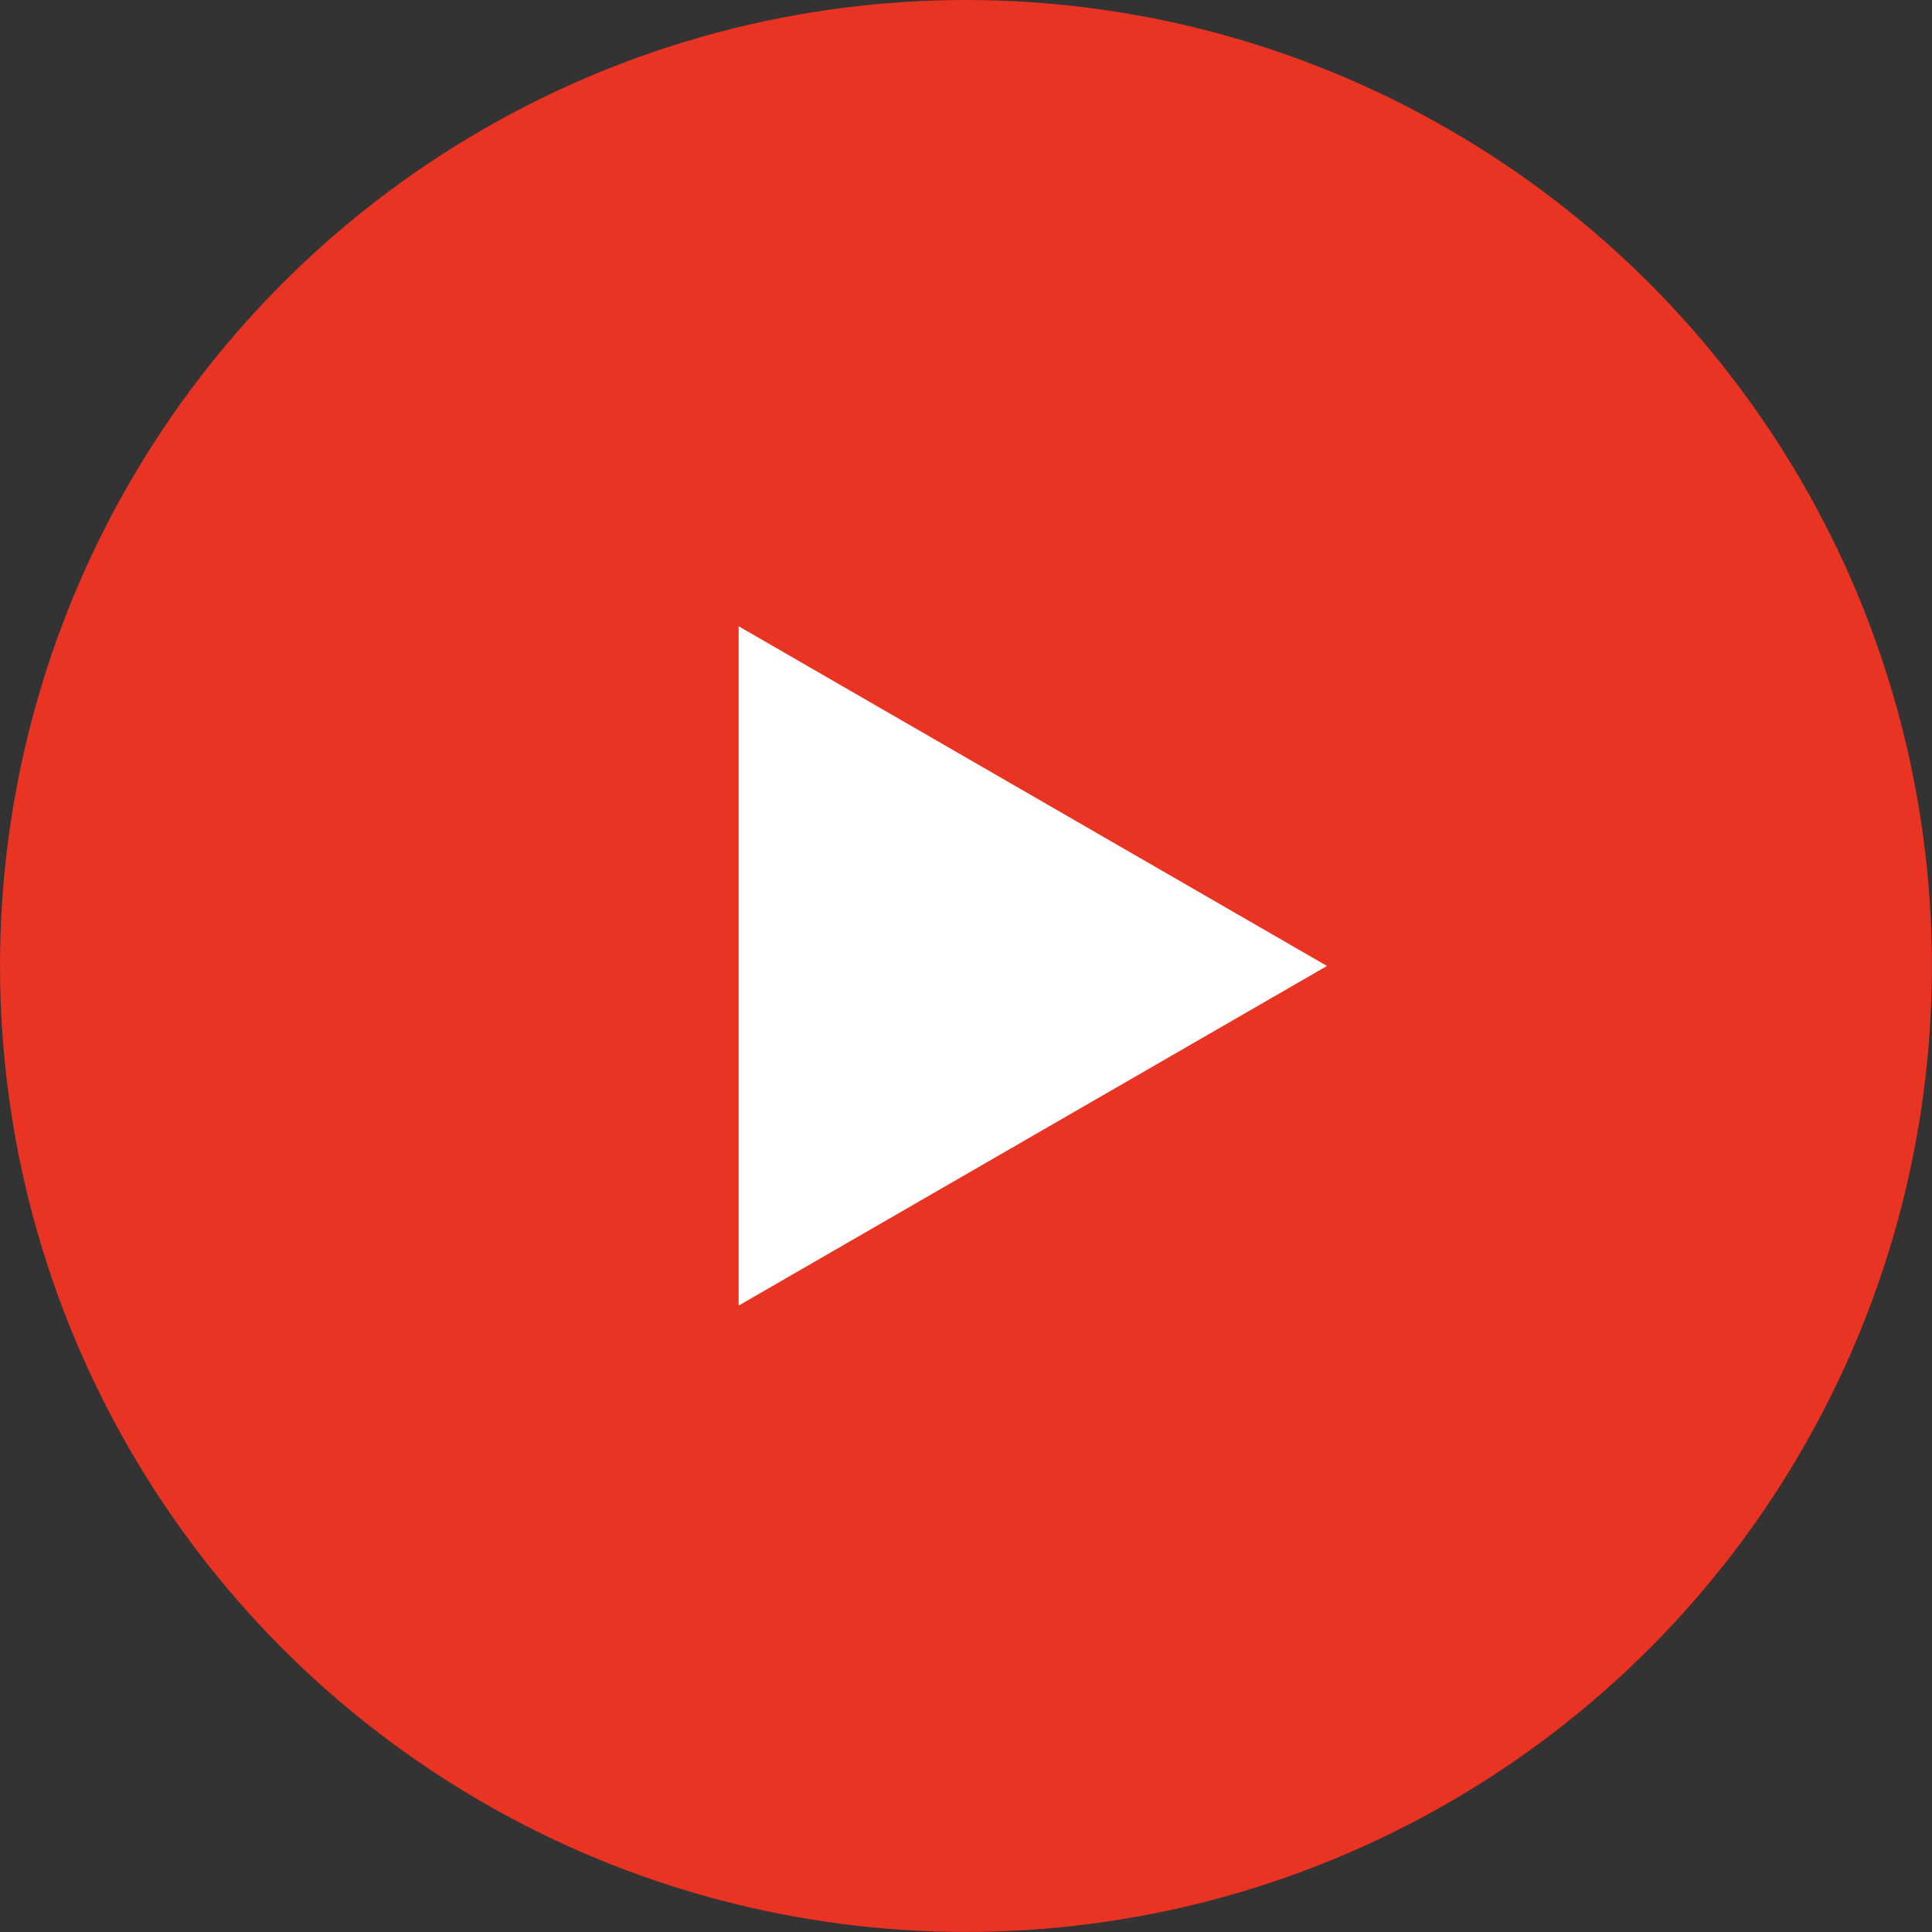
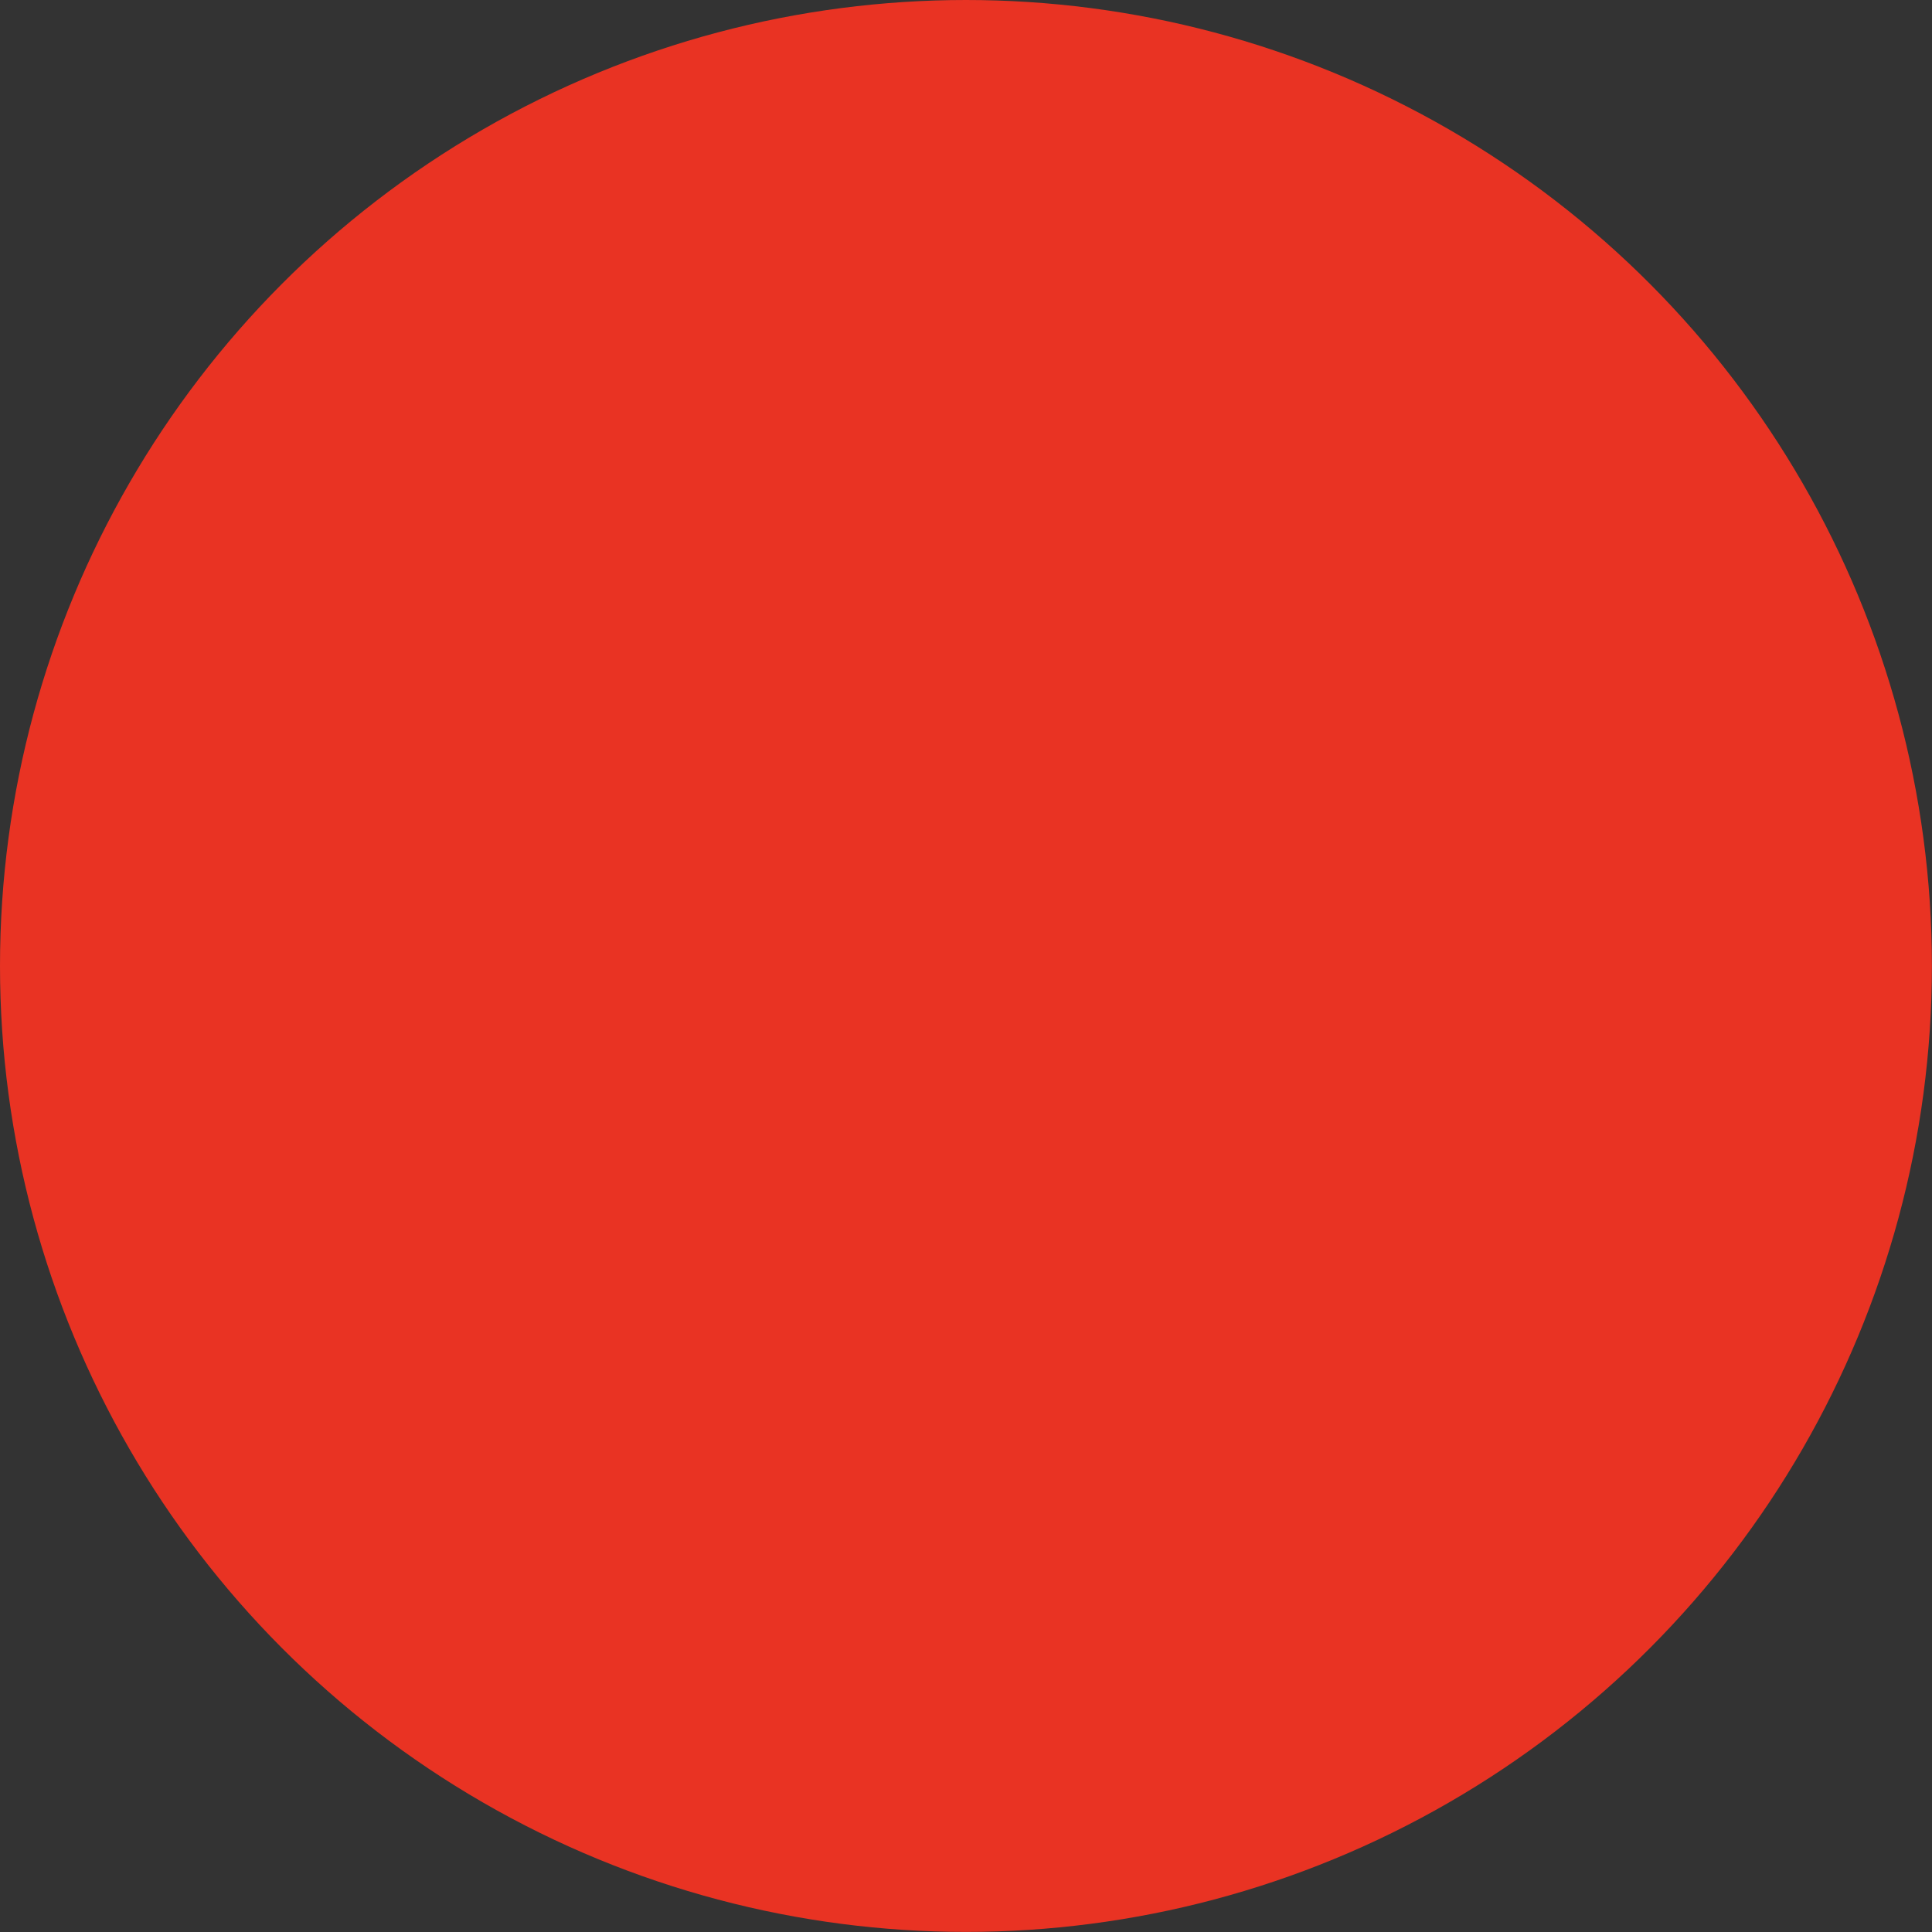
<svg xmlns="http://www.w3.org/2000/svg" id="icon_youtube" width="22.089" height="22.089" viewBox="0 0 22.089 22.089">
  <rect x="0" y="0" width="22.089" height="22.089" fill="#333333" stroke="none" />
  <circle id="楕円形_43" data-name="楕円形 43" cx="11.044" cy="11.044" r="11.044" transform="translate(0)" fill="#e93323" />
-   <path id="パス_6355" data-name="パス 6355" d="M1200.147-92.271l-6.727-3.884v7.767Z" transform="translate(-1184.975 103.315)" fill="#fff" />
</svg>